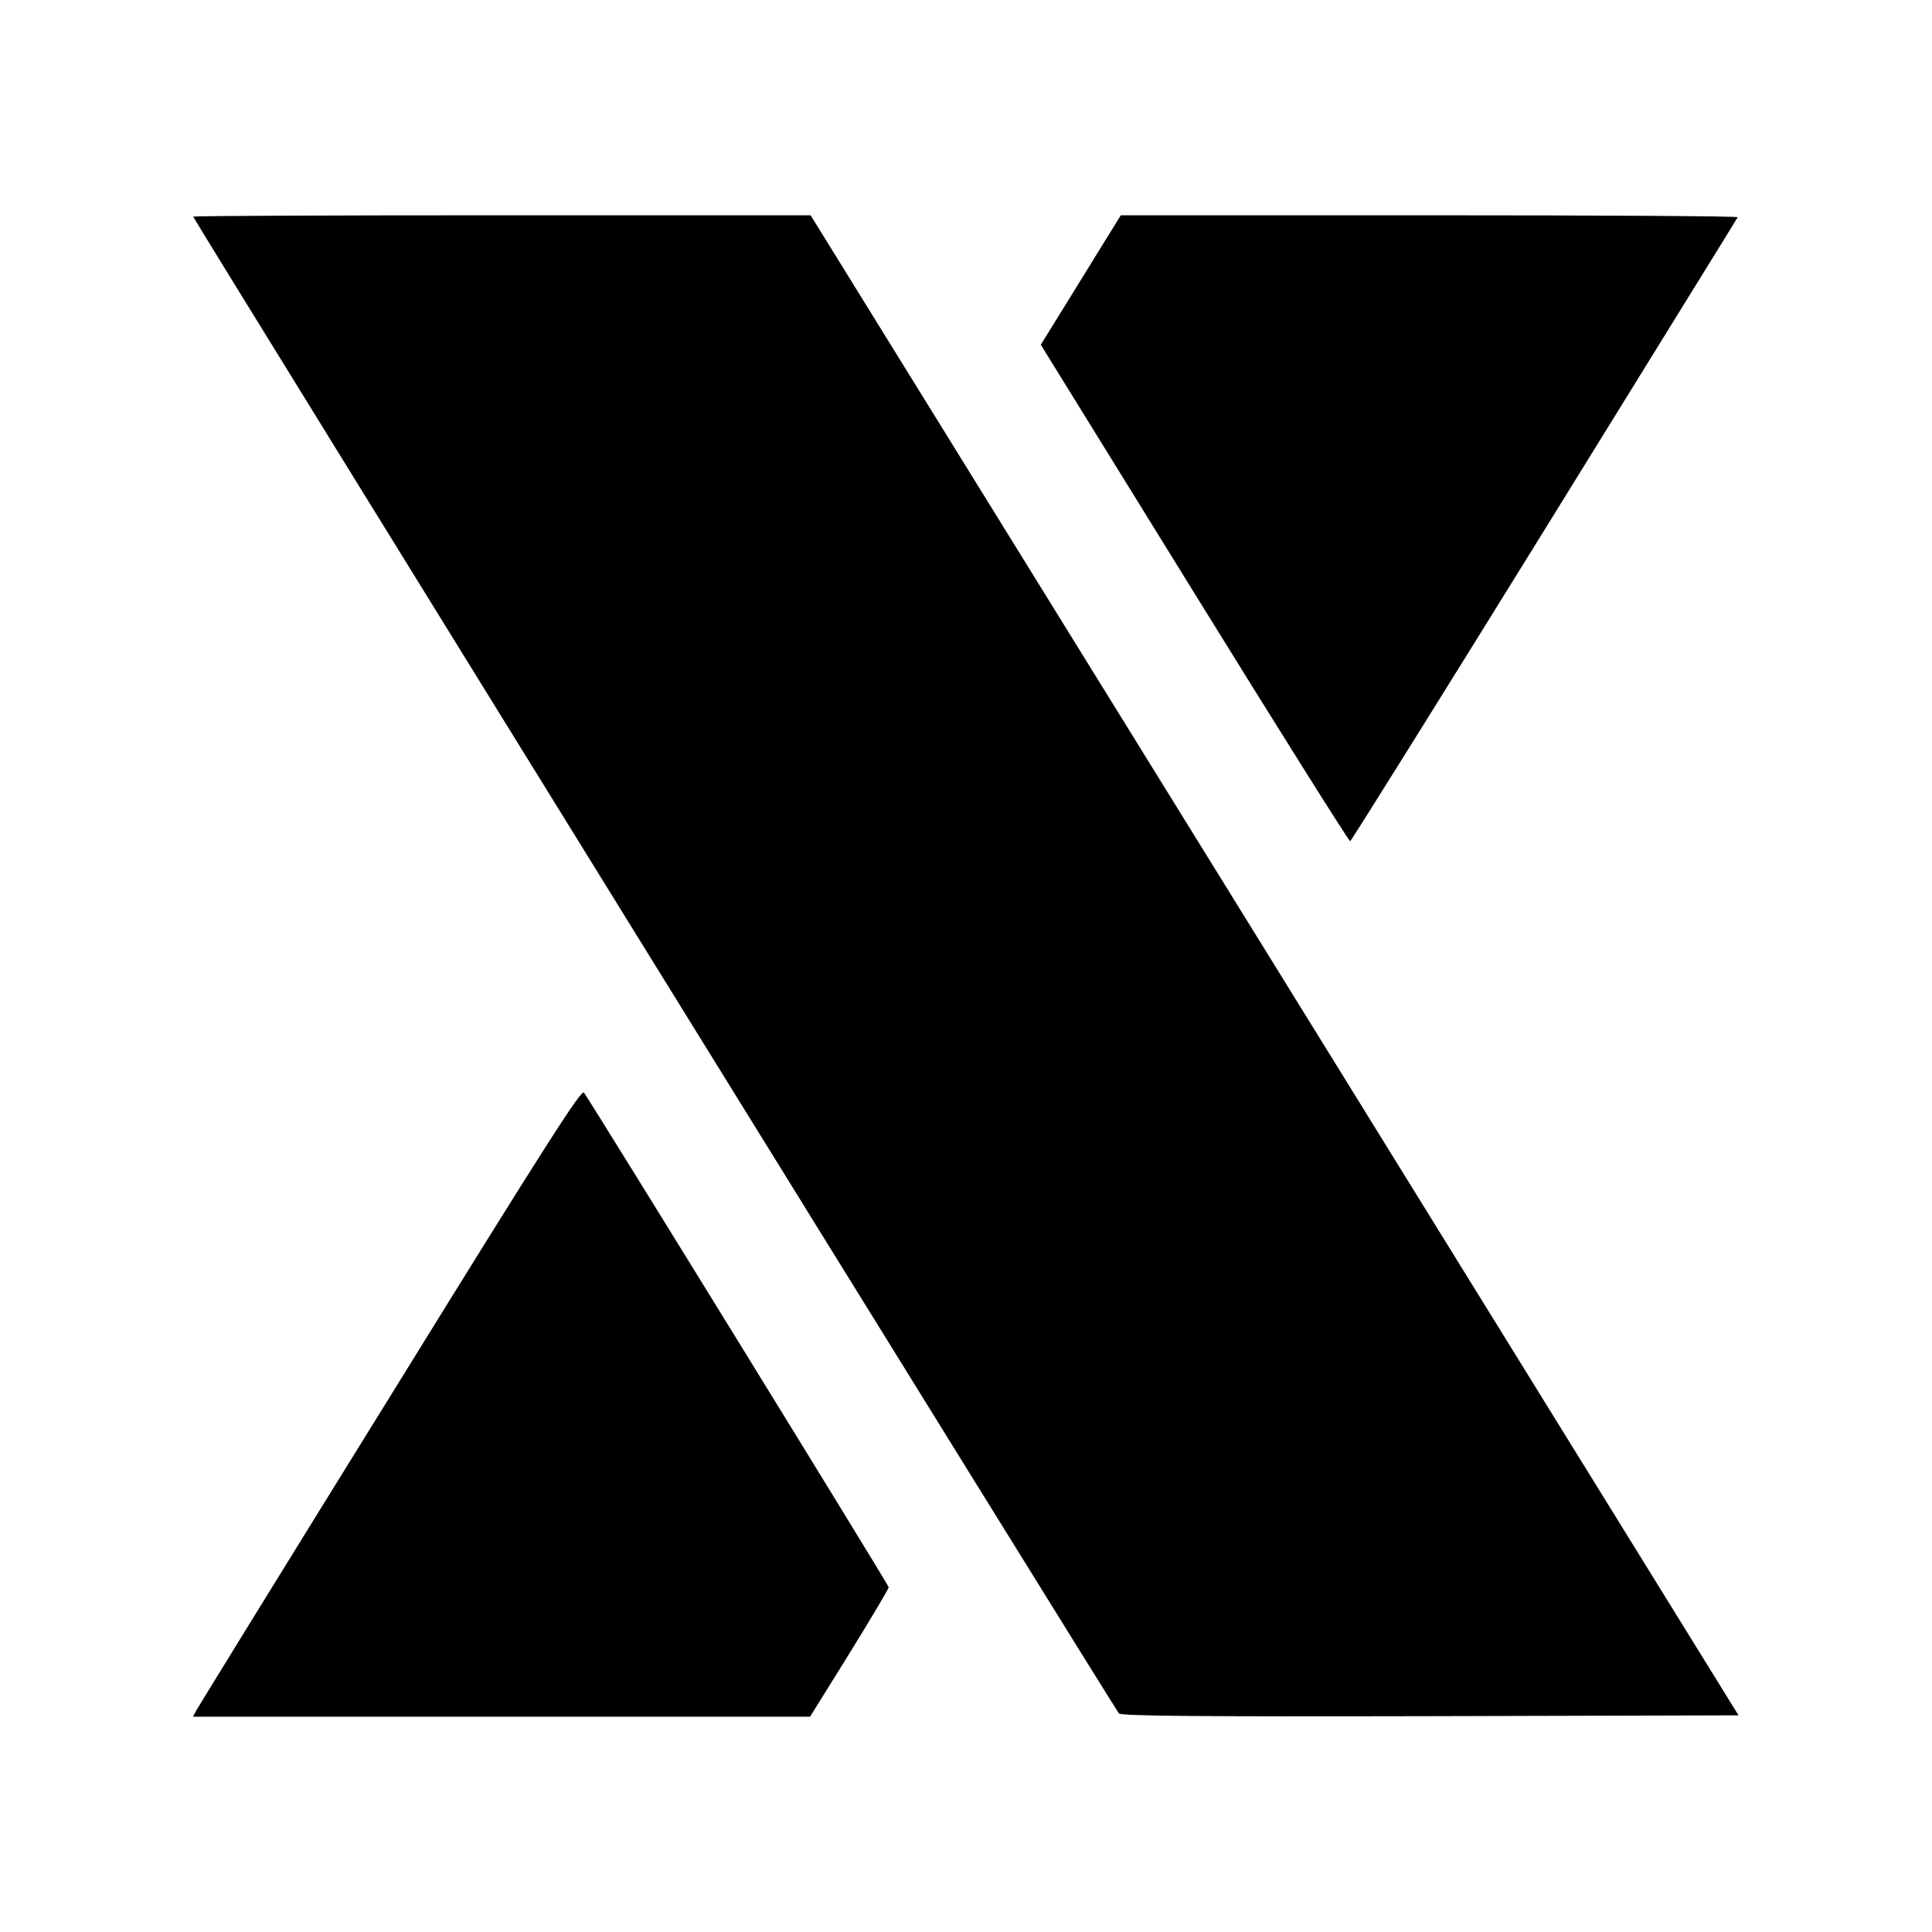
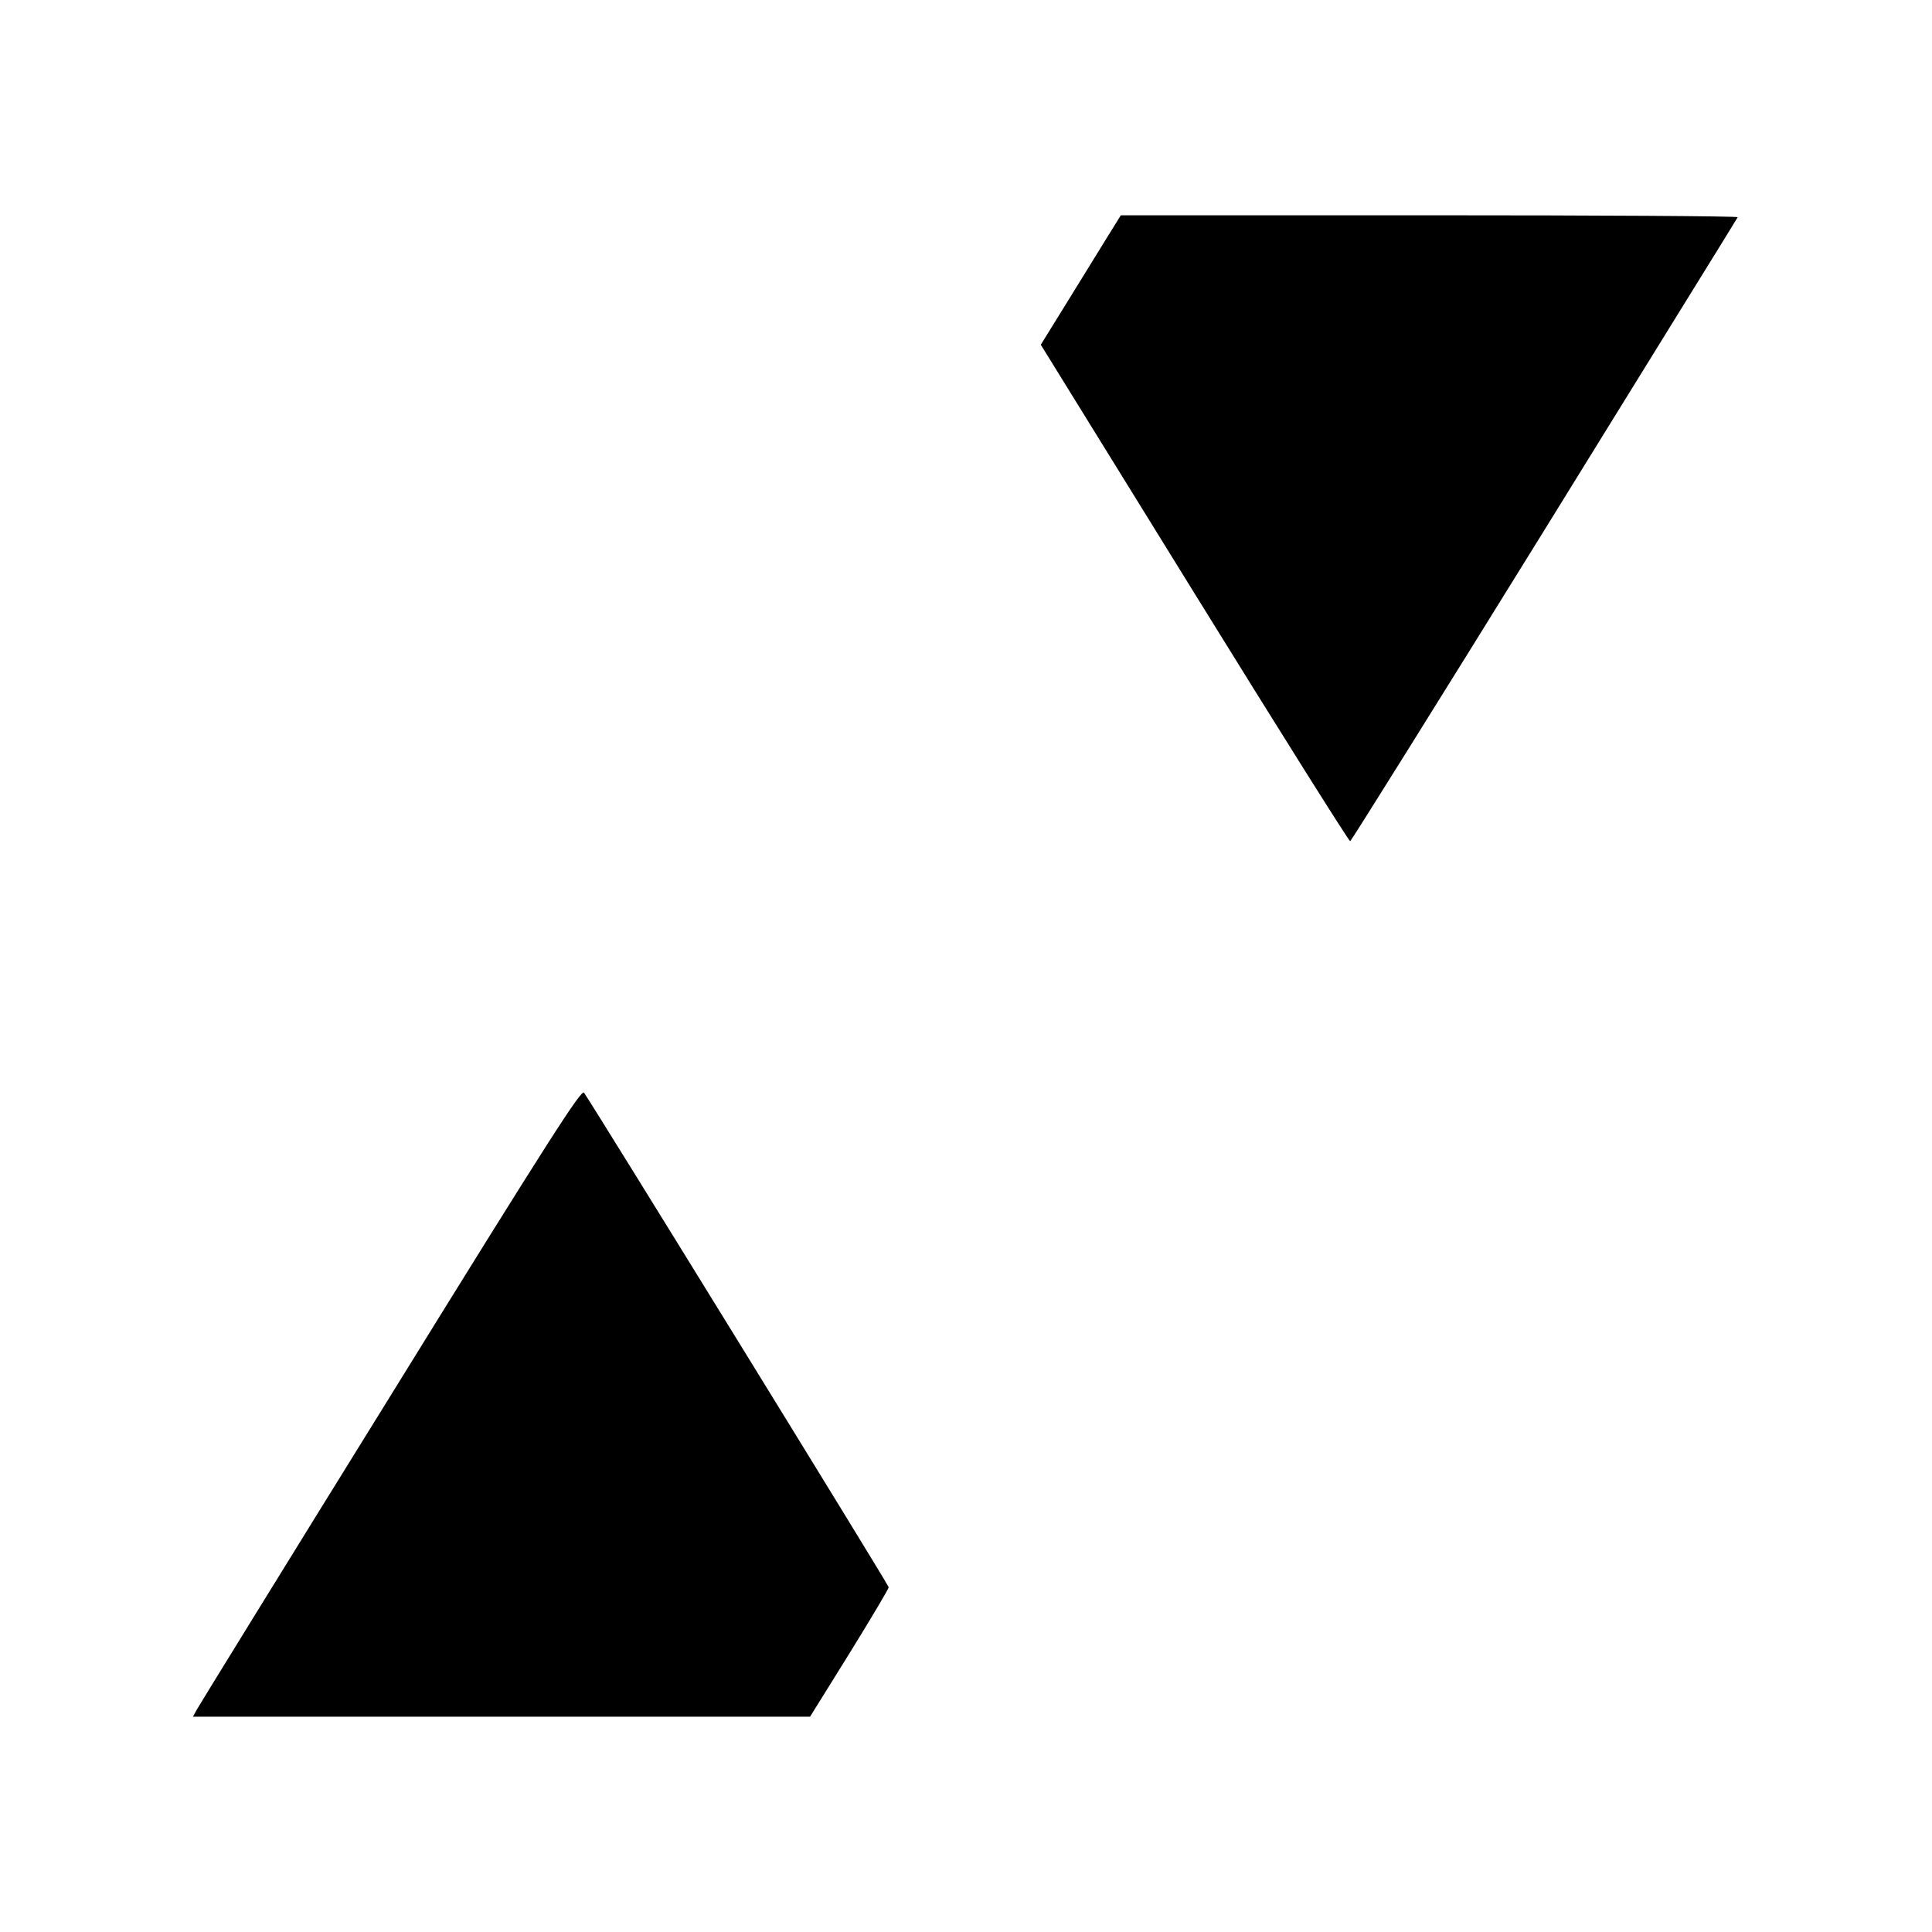
<svg xmlns="http://www.w3.org/2000/svg" version="1.0" width="700pt" height="700pt" viewBox="0 0 700 700" preserveAspectRatio="xMidYMid meet">
  <g transform="translate(0,700) scale(0.1,-0.1)" fill="#000000" stroke="none">
-     <path d="M700 6215 c0 -8 3340 -5408 3354 -5423 9 -9 243 -12 1129 -10 l1116 3 -1681 2718 -1681 2717 -1118 0 c-616 0 -1119 -2 -1119 -5z" />
    <path d="M4007 6133 c-30 -49 -95 -154 -145 -235 l-91 -147 557 -901 c306 -495 560 -899 564 -898 4 2 321 509 704 1128 382 619 698 1128 700 1133 3 4 -499 7 -1115 7 l-1120 0 -54 -87z" />
    <path d="M1415 1943 c-380 -613 -696 -1126 -703 -1139 l-13 -24 1118 0 1118 0 143 230 c78 126 142 234 142 239 0 8 -1062 1731 -1104 1792 -9 14 -128 -171 -701 -1098z" />
  </g>
</svg>